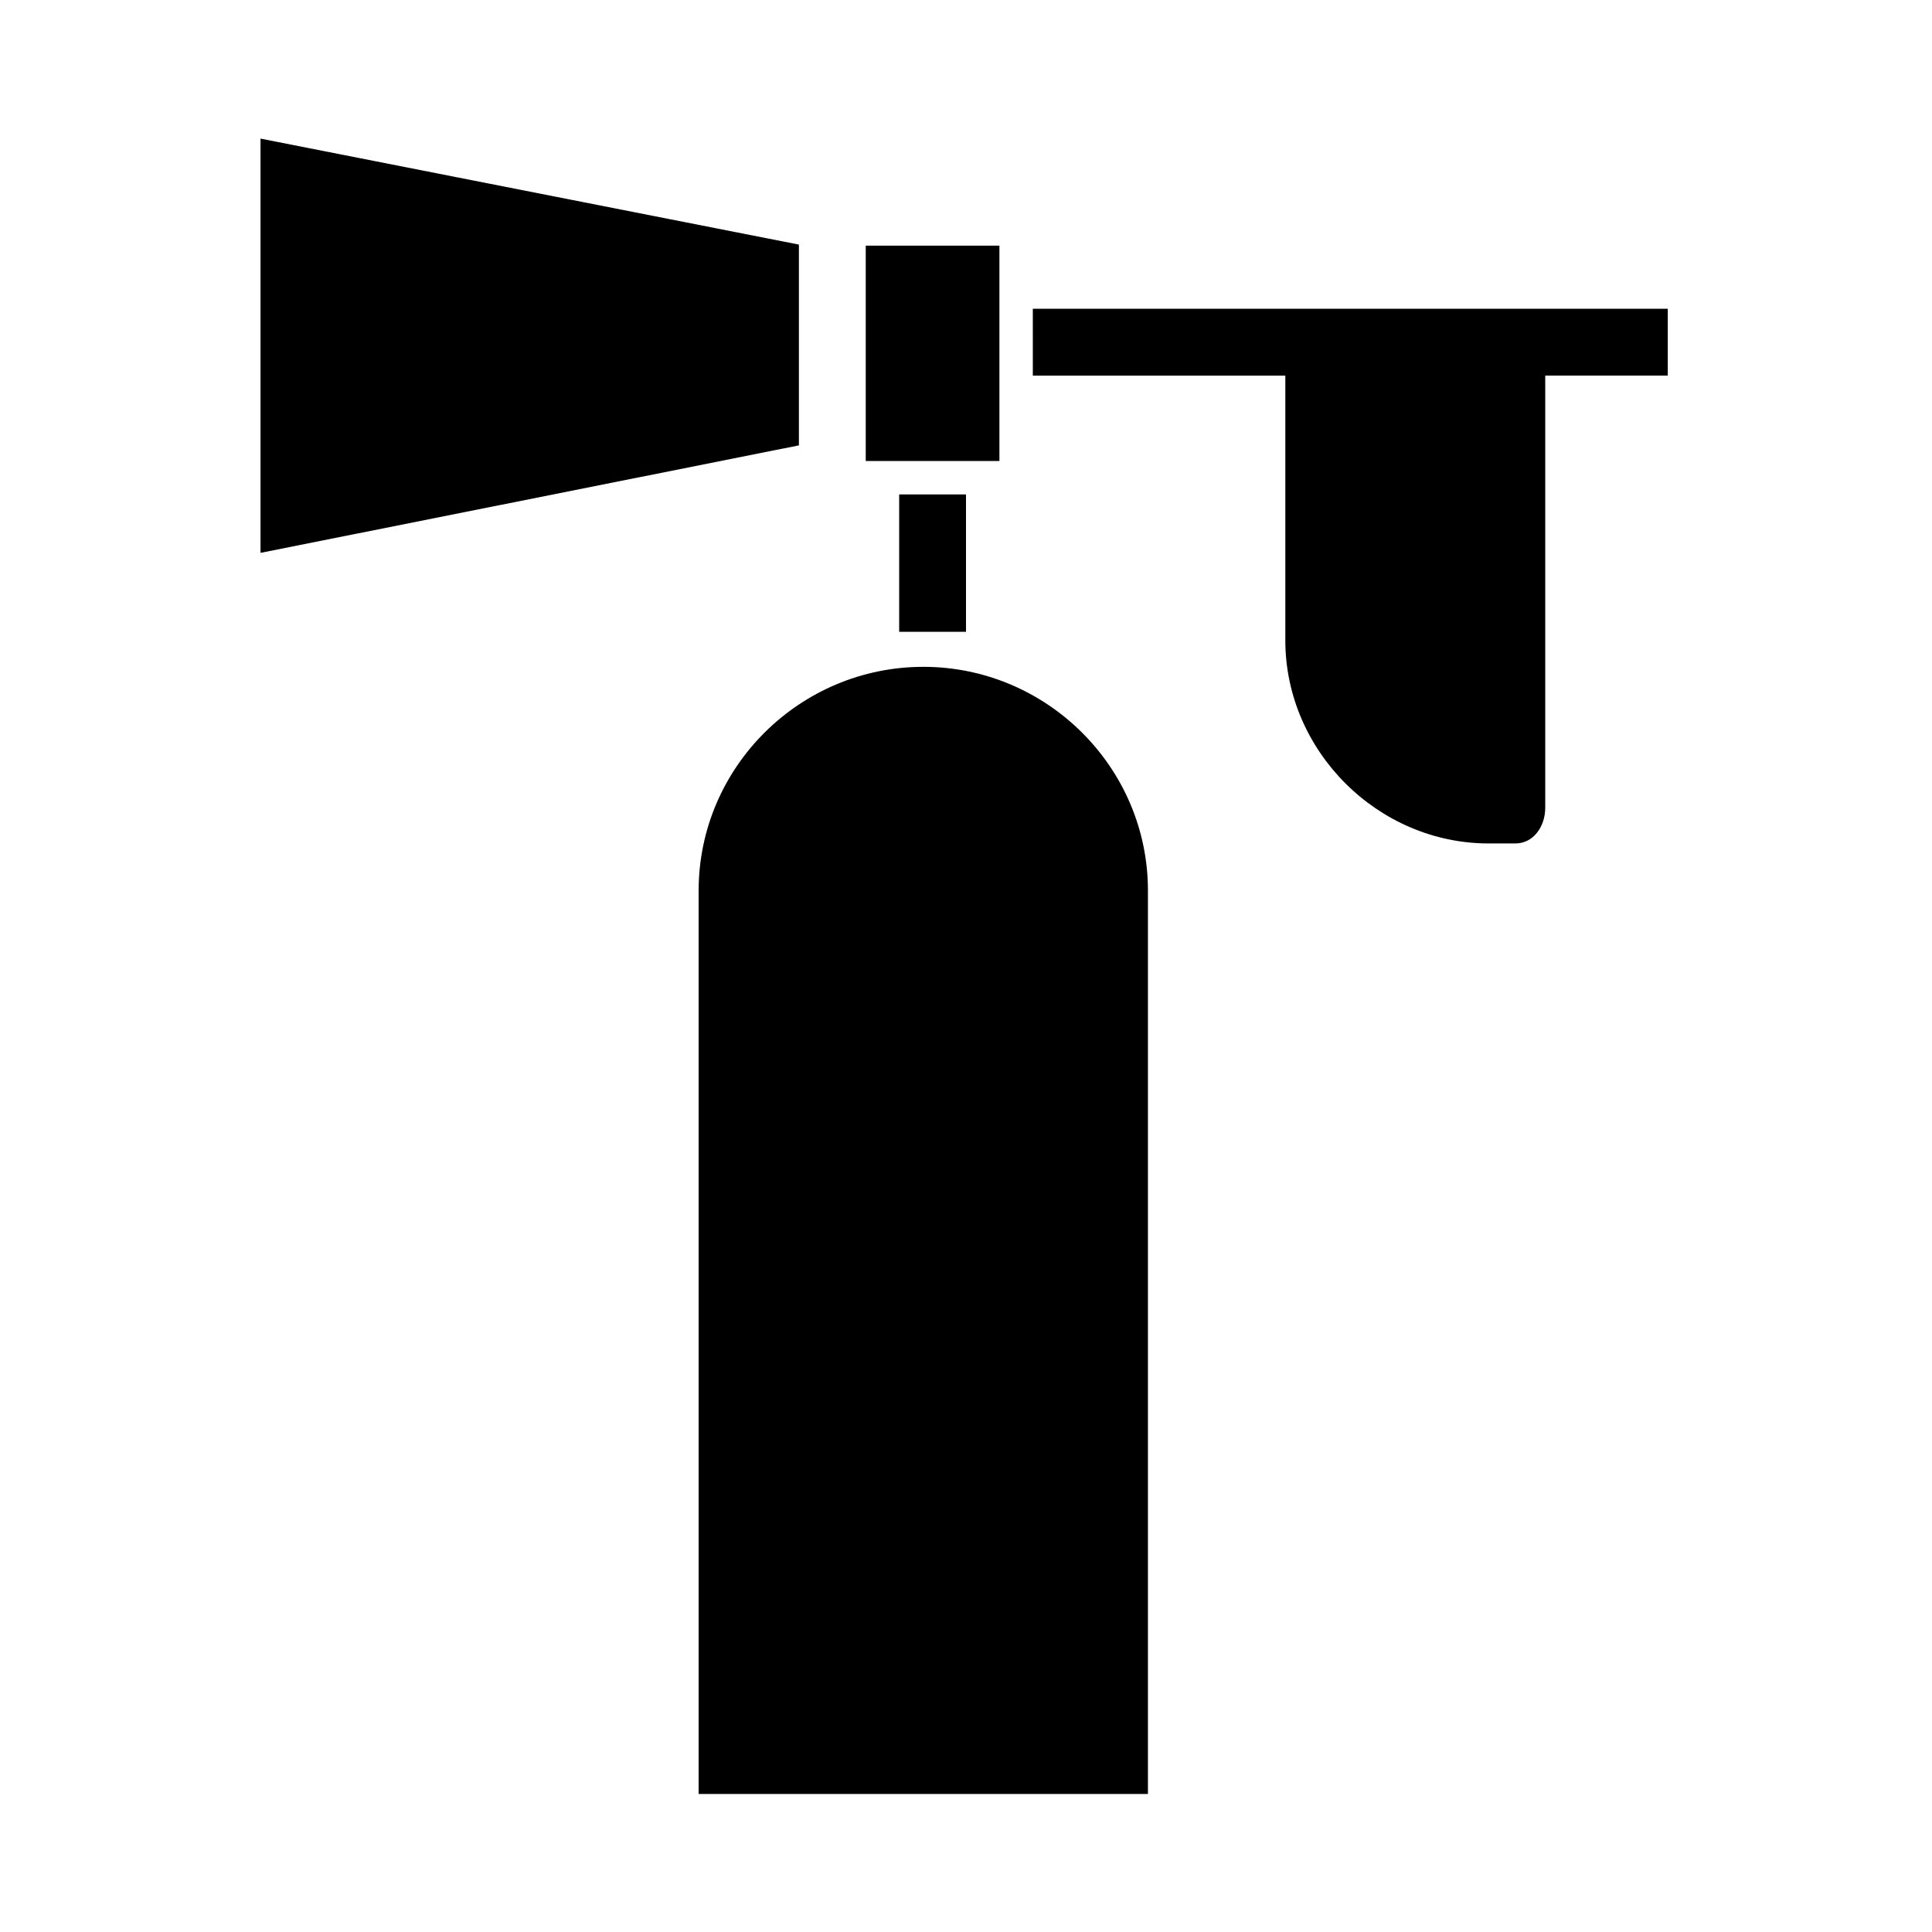
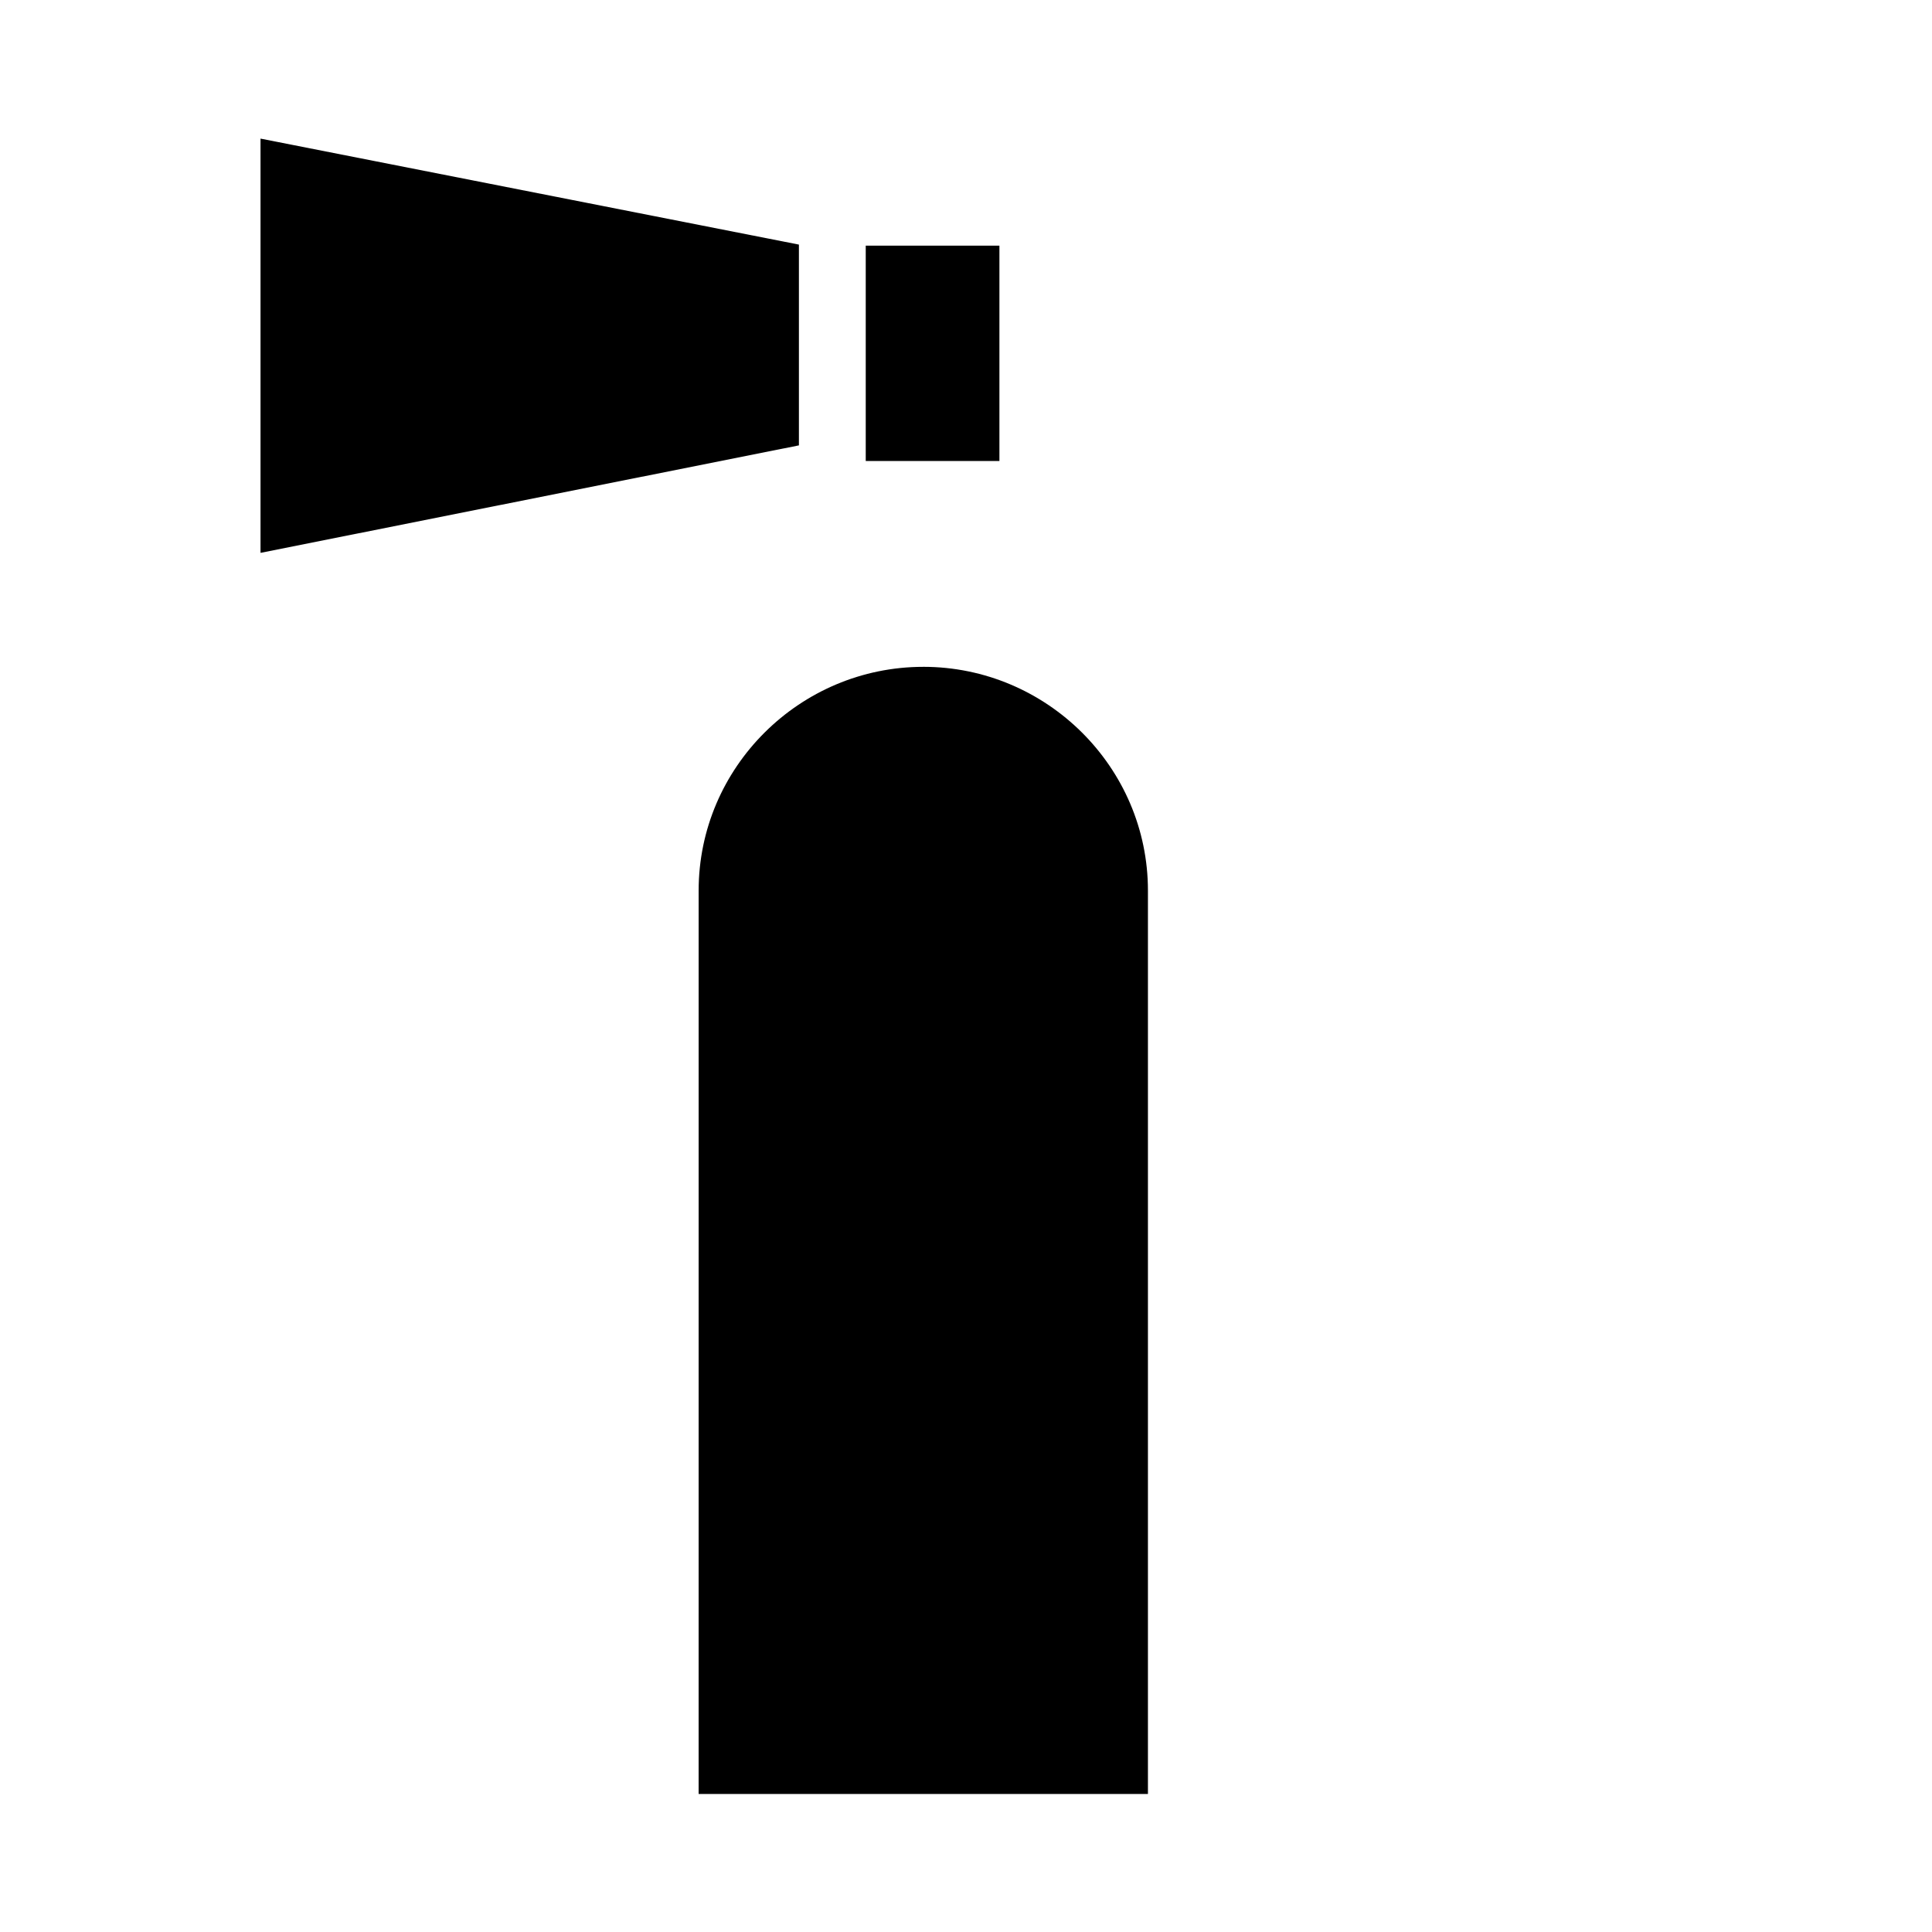
<svg xmlns="http://www.w3.org/2000/svg" fill="#000000" width="800px" height="800px" version="1.1" viewBox="144 144 512 512">
  <g>
    <path d="m373.43 209.1h35.426v57.07h-35.426z" />
    <path d="m355.72 208.82-142.68-28.086v109.78l142.68-28.484z" />
-     <path d="m417.71 243.54h66.914v70.152c-0.004 29.344 24.535 53.832 53.883 53.832h7.055c4.891 0 7.941-4.574 7.941-9.465v-114.52h32.473v-17.715h-168.27z" />
-     <path d="m382.29 275.03h17.711v36.406h-17.711z" />
    <path d="m388.68 320.72c-32.699 0-59.531 26.602-59.531 59.297l-0.004 239.41h119.07v-239.41c0-32.699-26.836-59.301-59.531-59.301z" />
  </g>
</svg>